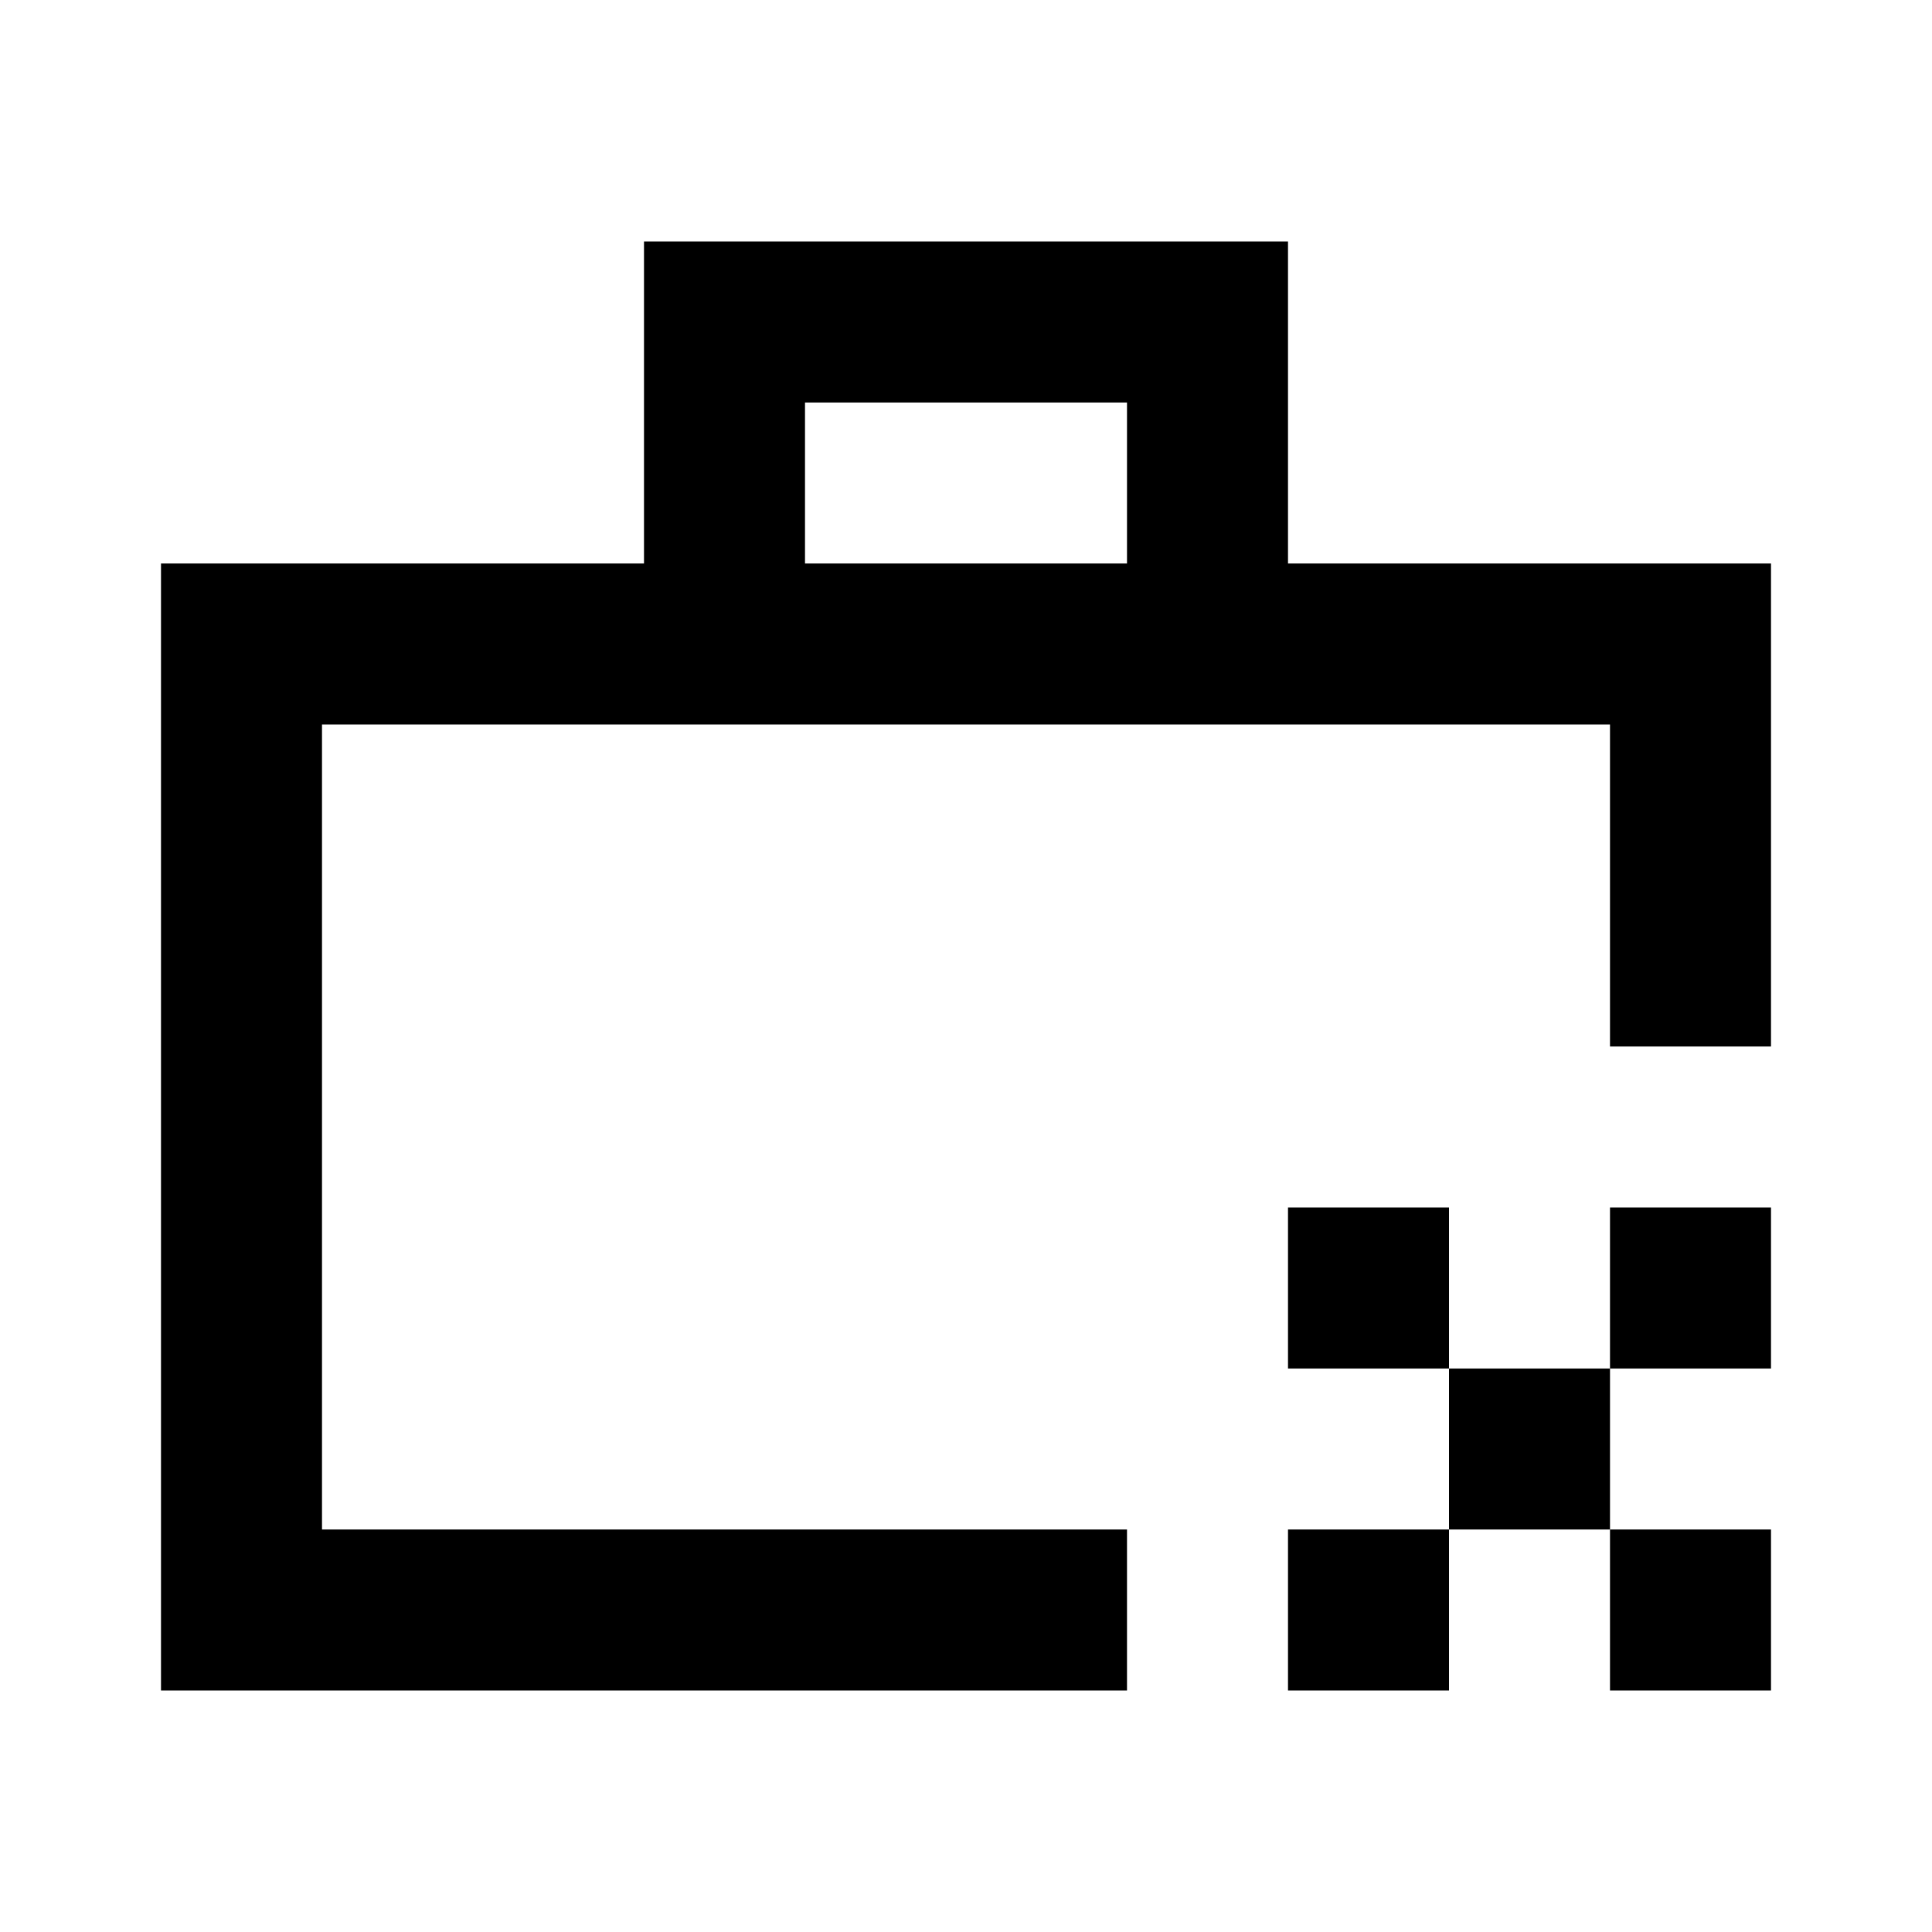
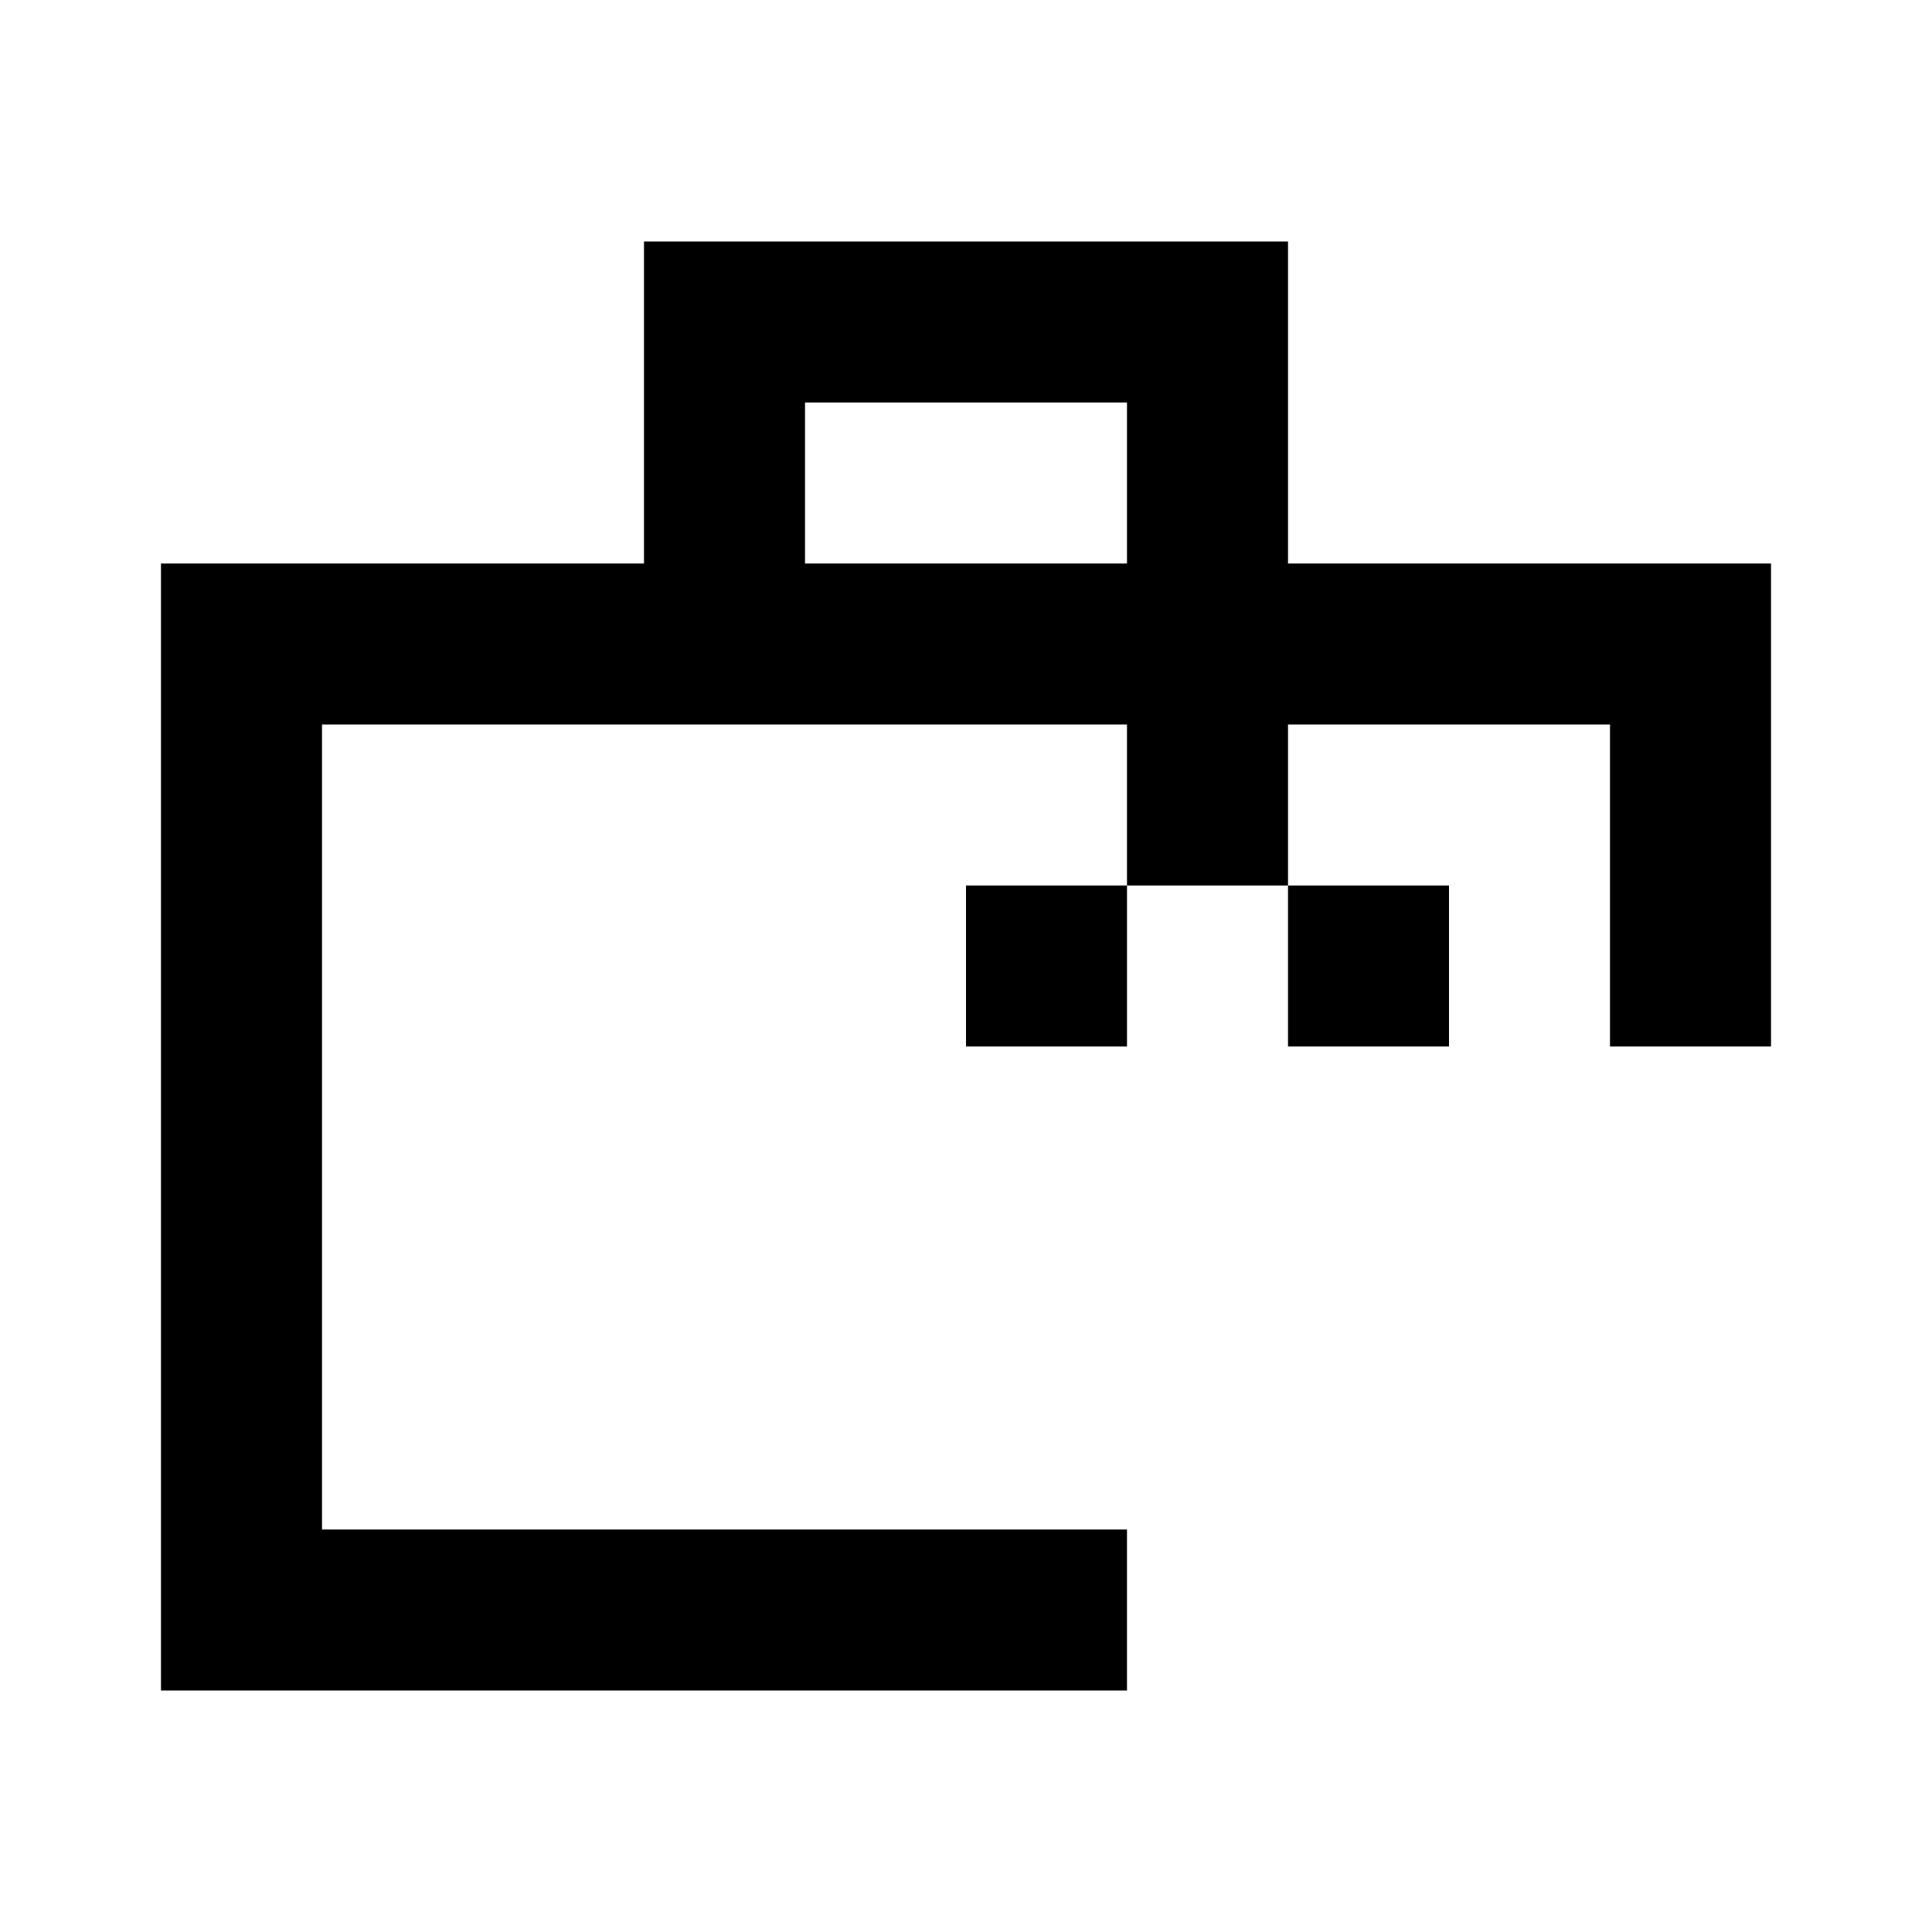
<svg xmlns="http://www.w3.org/2000/svg" width="800px" height="800px" viewBox="0 0 24 24" fill="none">
-   <path d="M16 3H8v4H2v14h12v-2H4V9h16v4h2V7h-6V3zm-2 4h-4V5h4v2zm4 8h-2v2h2v2h-2v2h2v-2h2v2h2v-2h-2v-2h2v-2h-2v2h-2v-2z" fill="#000000" />
+   <path d="M16 3H8v4H2v14h12v-2H4V9h16v4h2V7h-6V3zm-2 4h-4V5h4v2zh-2v2h2v2h-2v2h2v-2h2v2h2v-2h-2v-2h2v-2h-2v2h-2v-2z" fill="#000000" />
</svg>